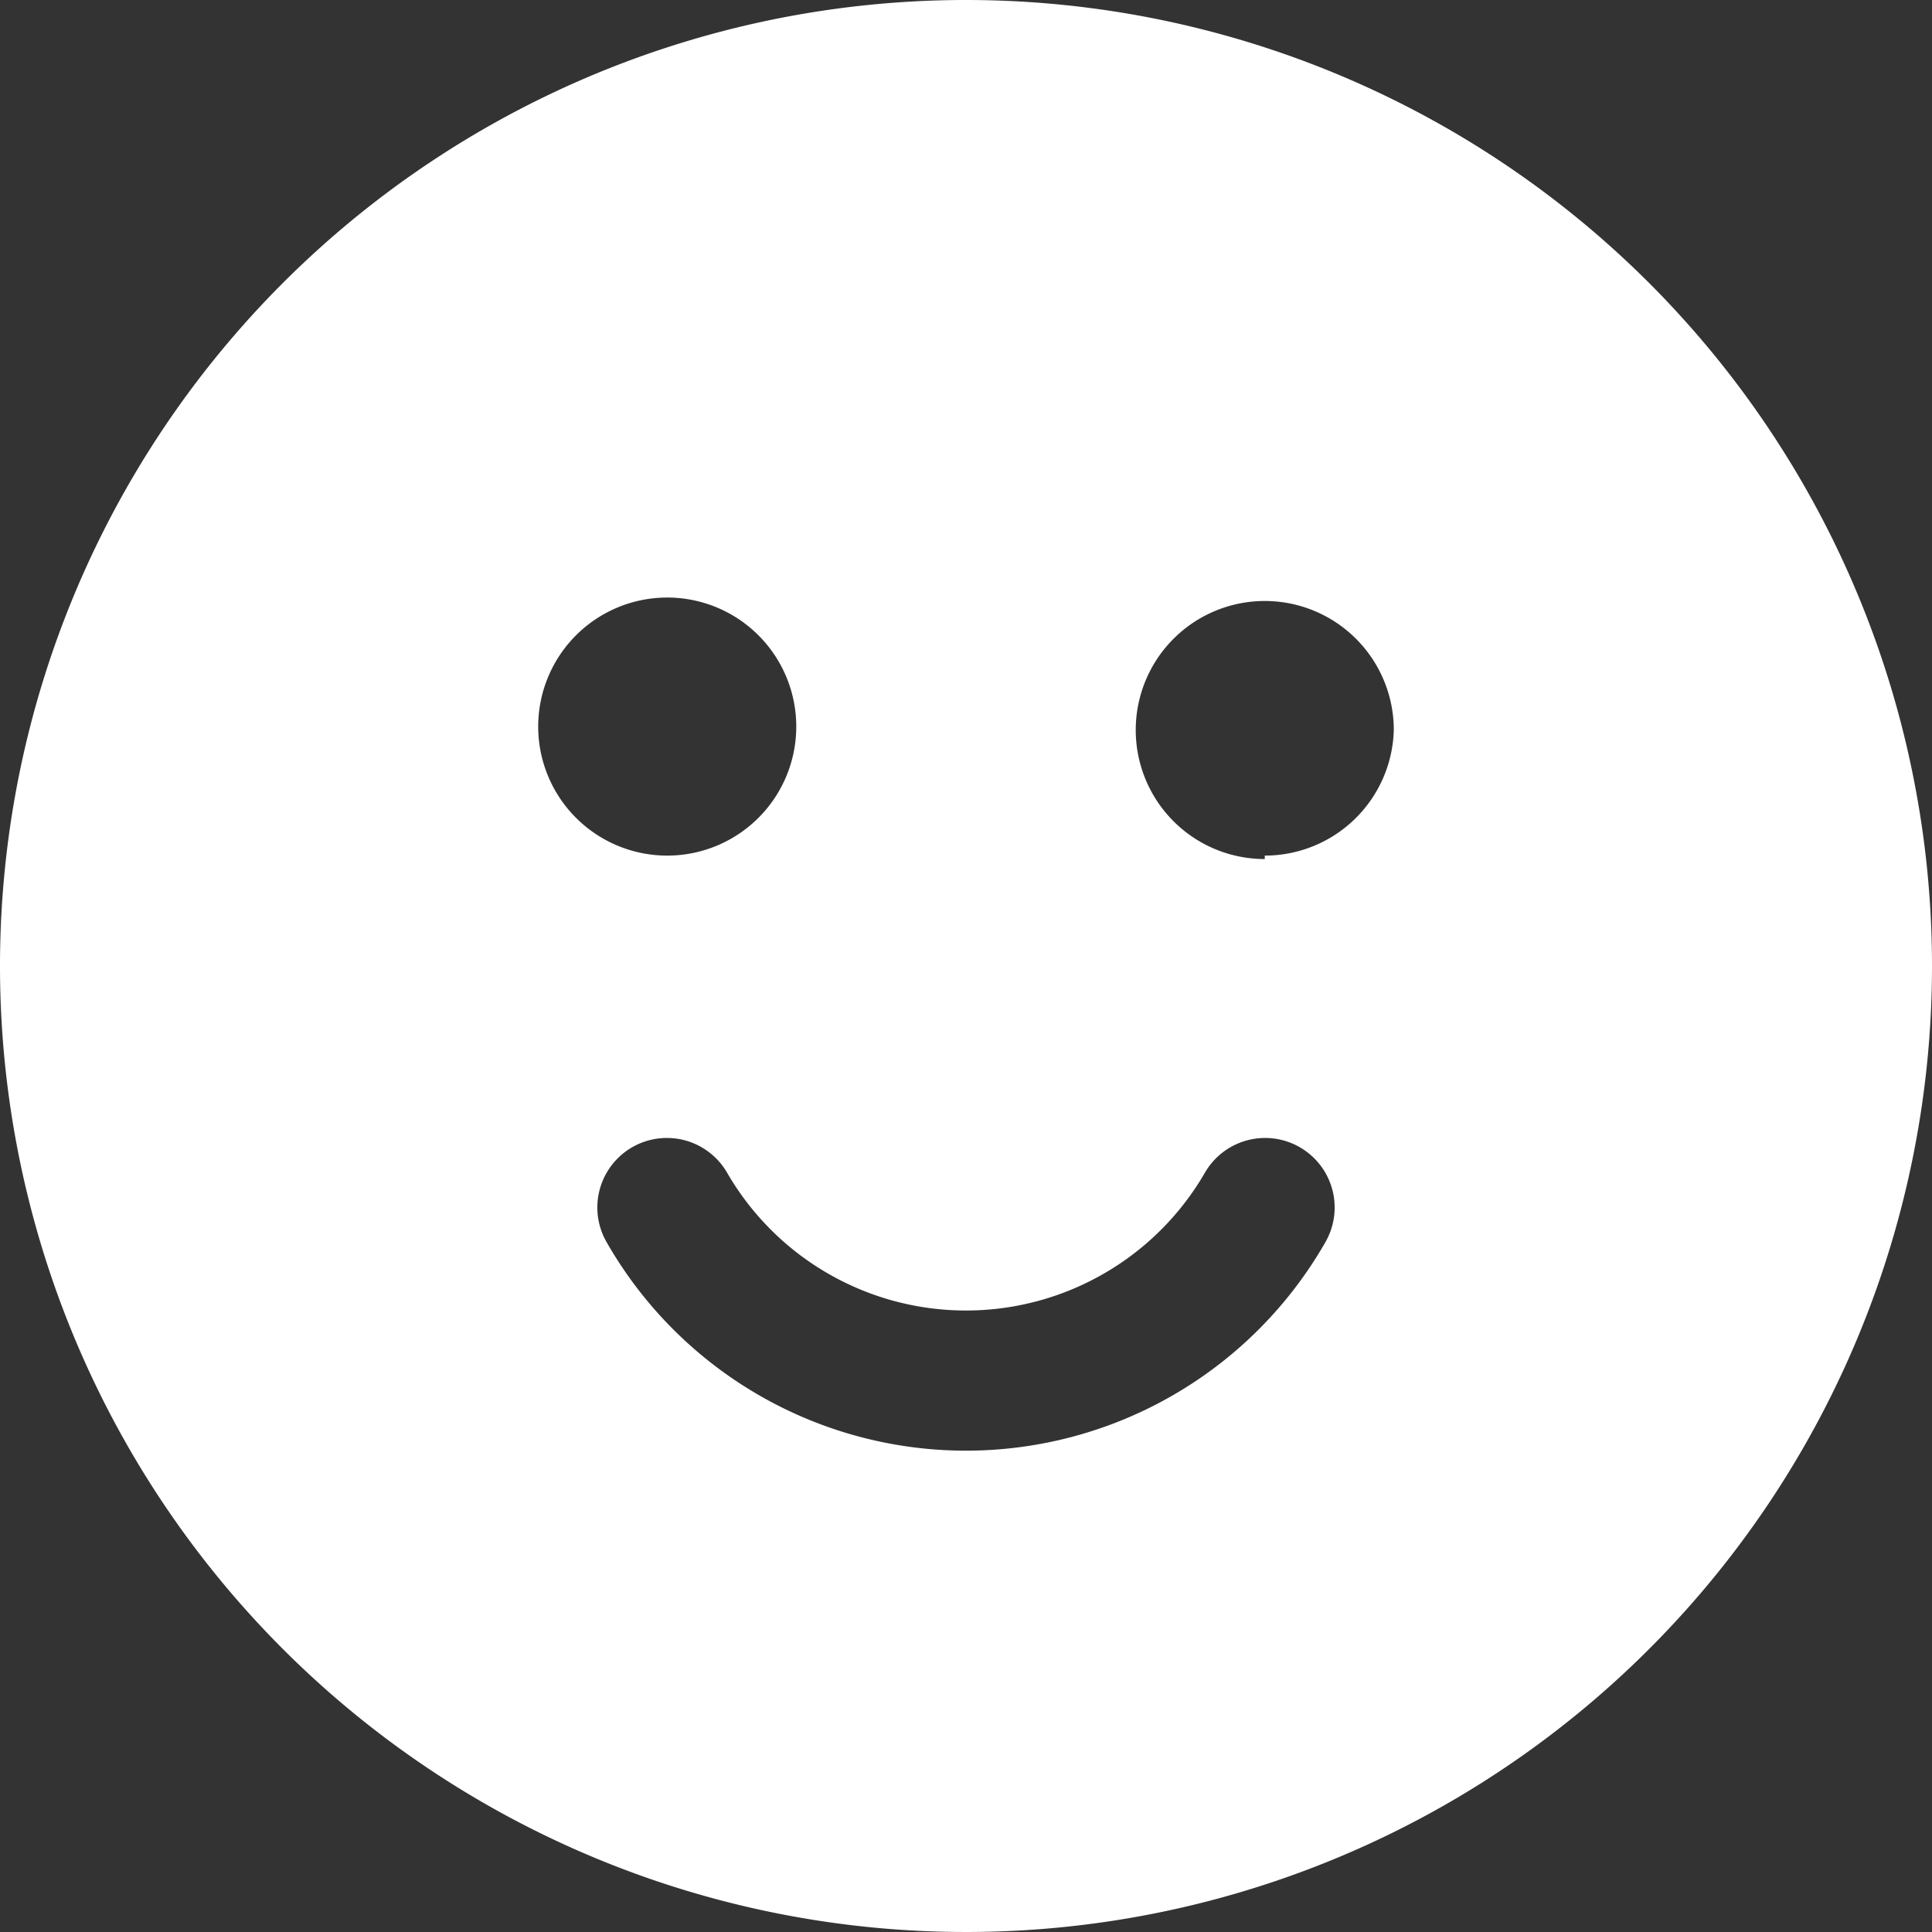
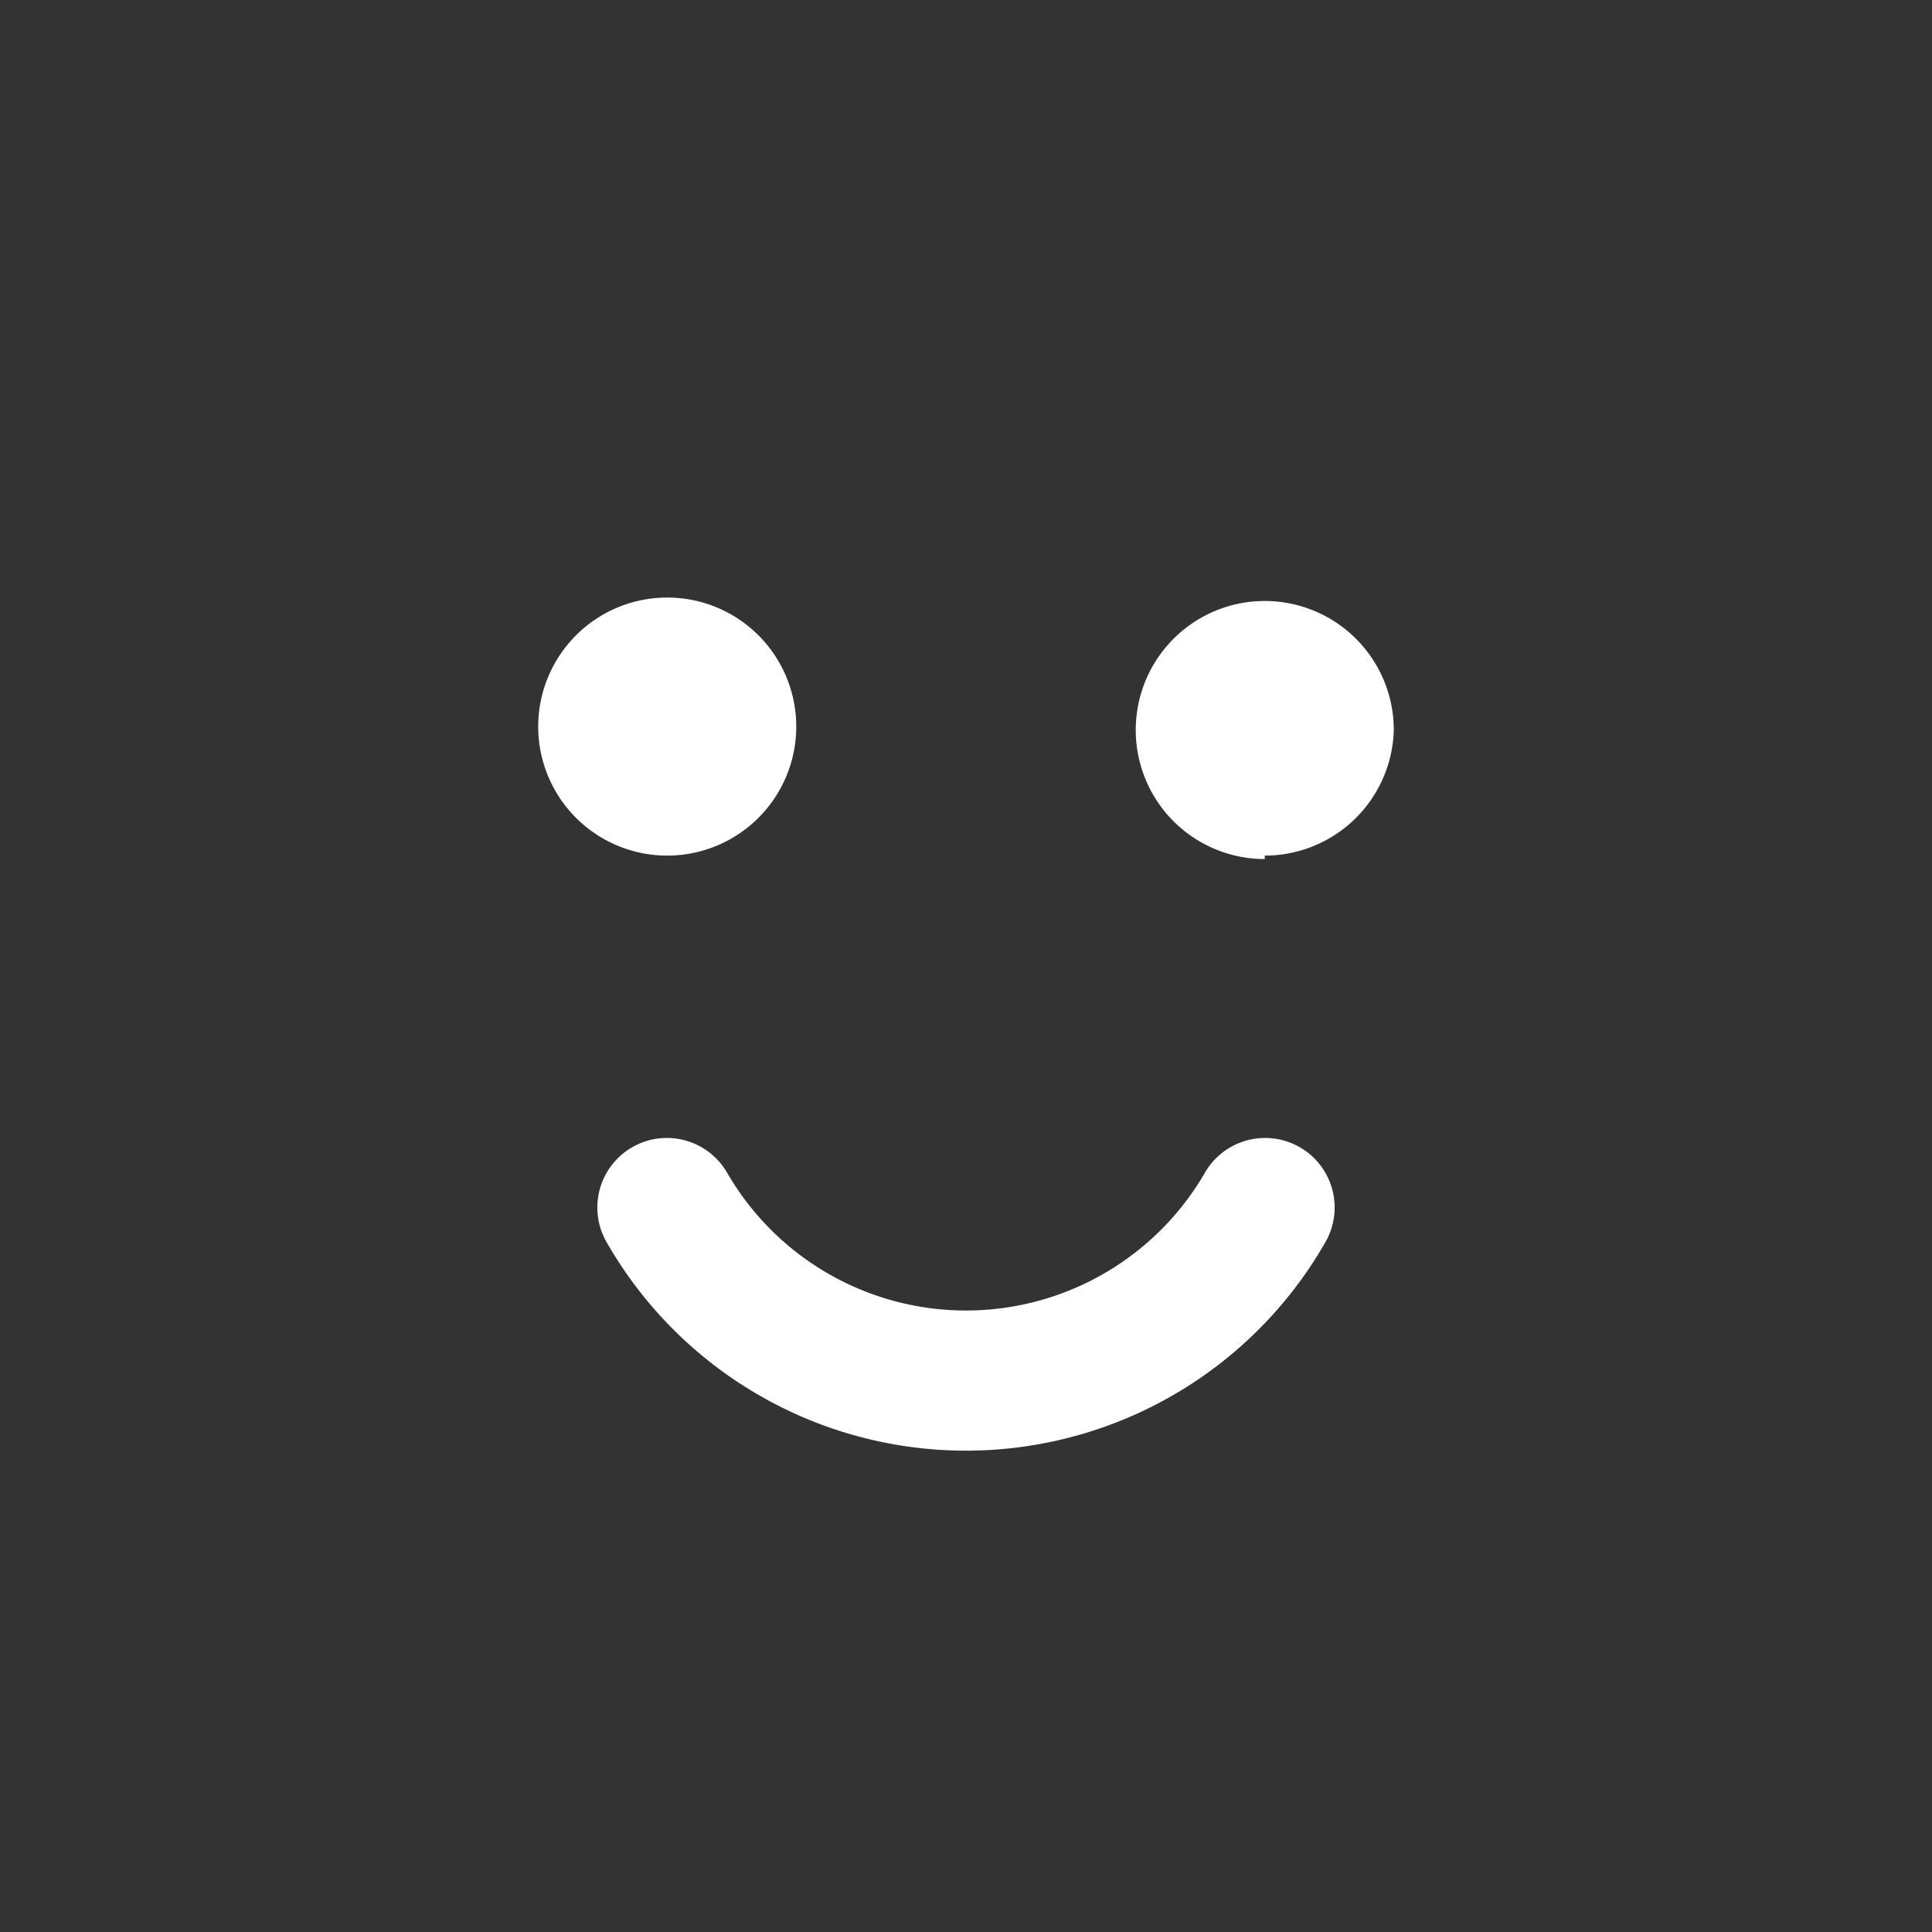
<svg xmlns="http://www.w3.org/2000/svg" fill="#ffffff" height="28" preserveAspectRatio="xMidYMid meet" version="1" viewBox="2.0 2.0 28.0 28.0" width="28" zoomAndPan="magnify">
  <rect x="2.0" y="2.0" width="28.0" height="28.0" fill="#333333" stroke="none" />
  <g id="change1_1">
-     <path d="M16,2A14,14,0,1,0,30,16,14,14,0,0,0,16,2ZM9.8,12.53a1.87,1.87,0,1,1,1.87,1.87A1.87,1.87,0,0,1,9.8,12.53ZM21.21,20a6,6,0,0,1-10.42,0,1,1,0,0,1,1.75-1,4,4,0,0,0,6.92,0,1,1,0,1,1,1.75,1Zm-.88-5.55a1.87,1.87,0,1,1,1.87-1.87A1.87,1.87,0,0,1,20.33,14.4Z" fill="inherit" />
+     <path d="M16,2ZM9.8,12.53a1.87,1.87,0,1,1,1.87,1.87A1.87,1.87,0,0,1,9.8,12.53ZM21.21,20a6,6,0,0,1-10.42,0,1,1,0,0,1,1.75-1,4,4,0,0,0,6.92,0,1,1,0,1,1,1.75,1Zm-.88-5.55a1.87,1.87,0,1,1,1.87-1.87A1.87,1.87,0,0,1,20.33,14.4Z" fill="inherit" />
  </g>
</svg>